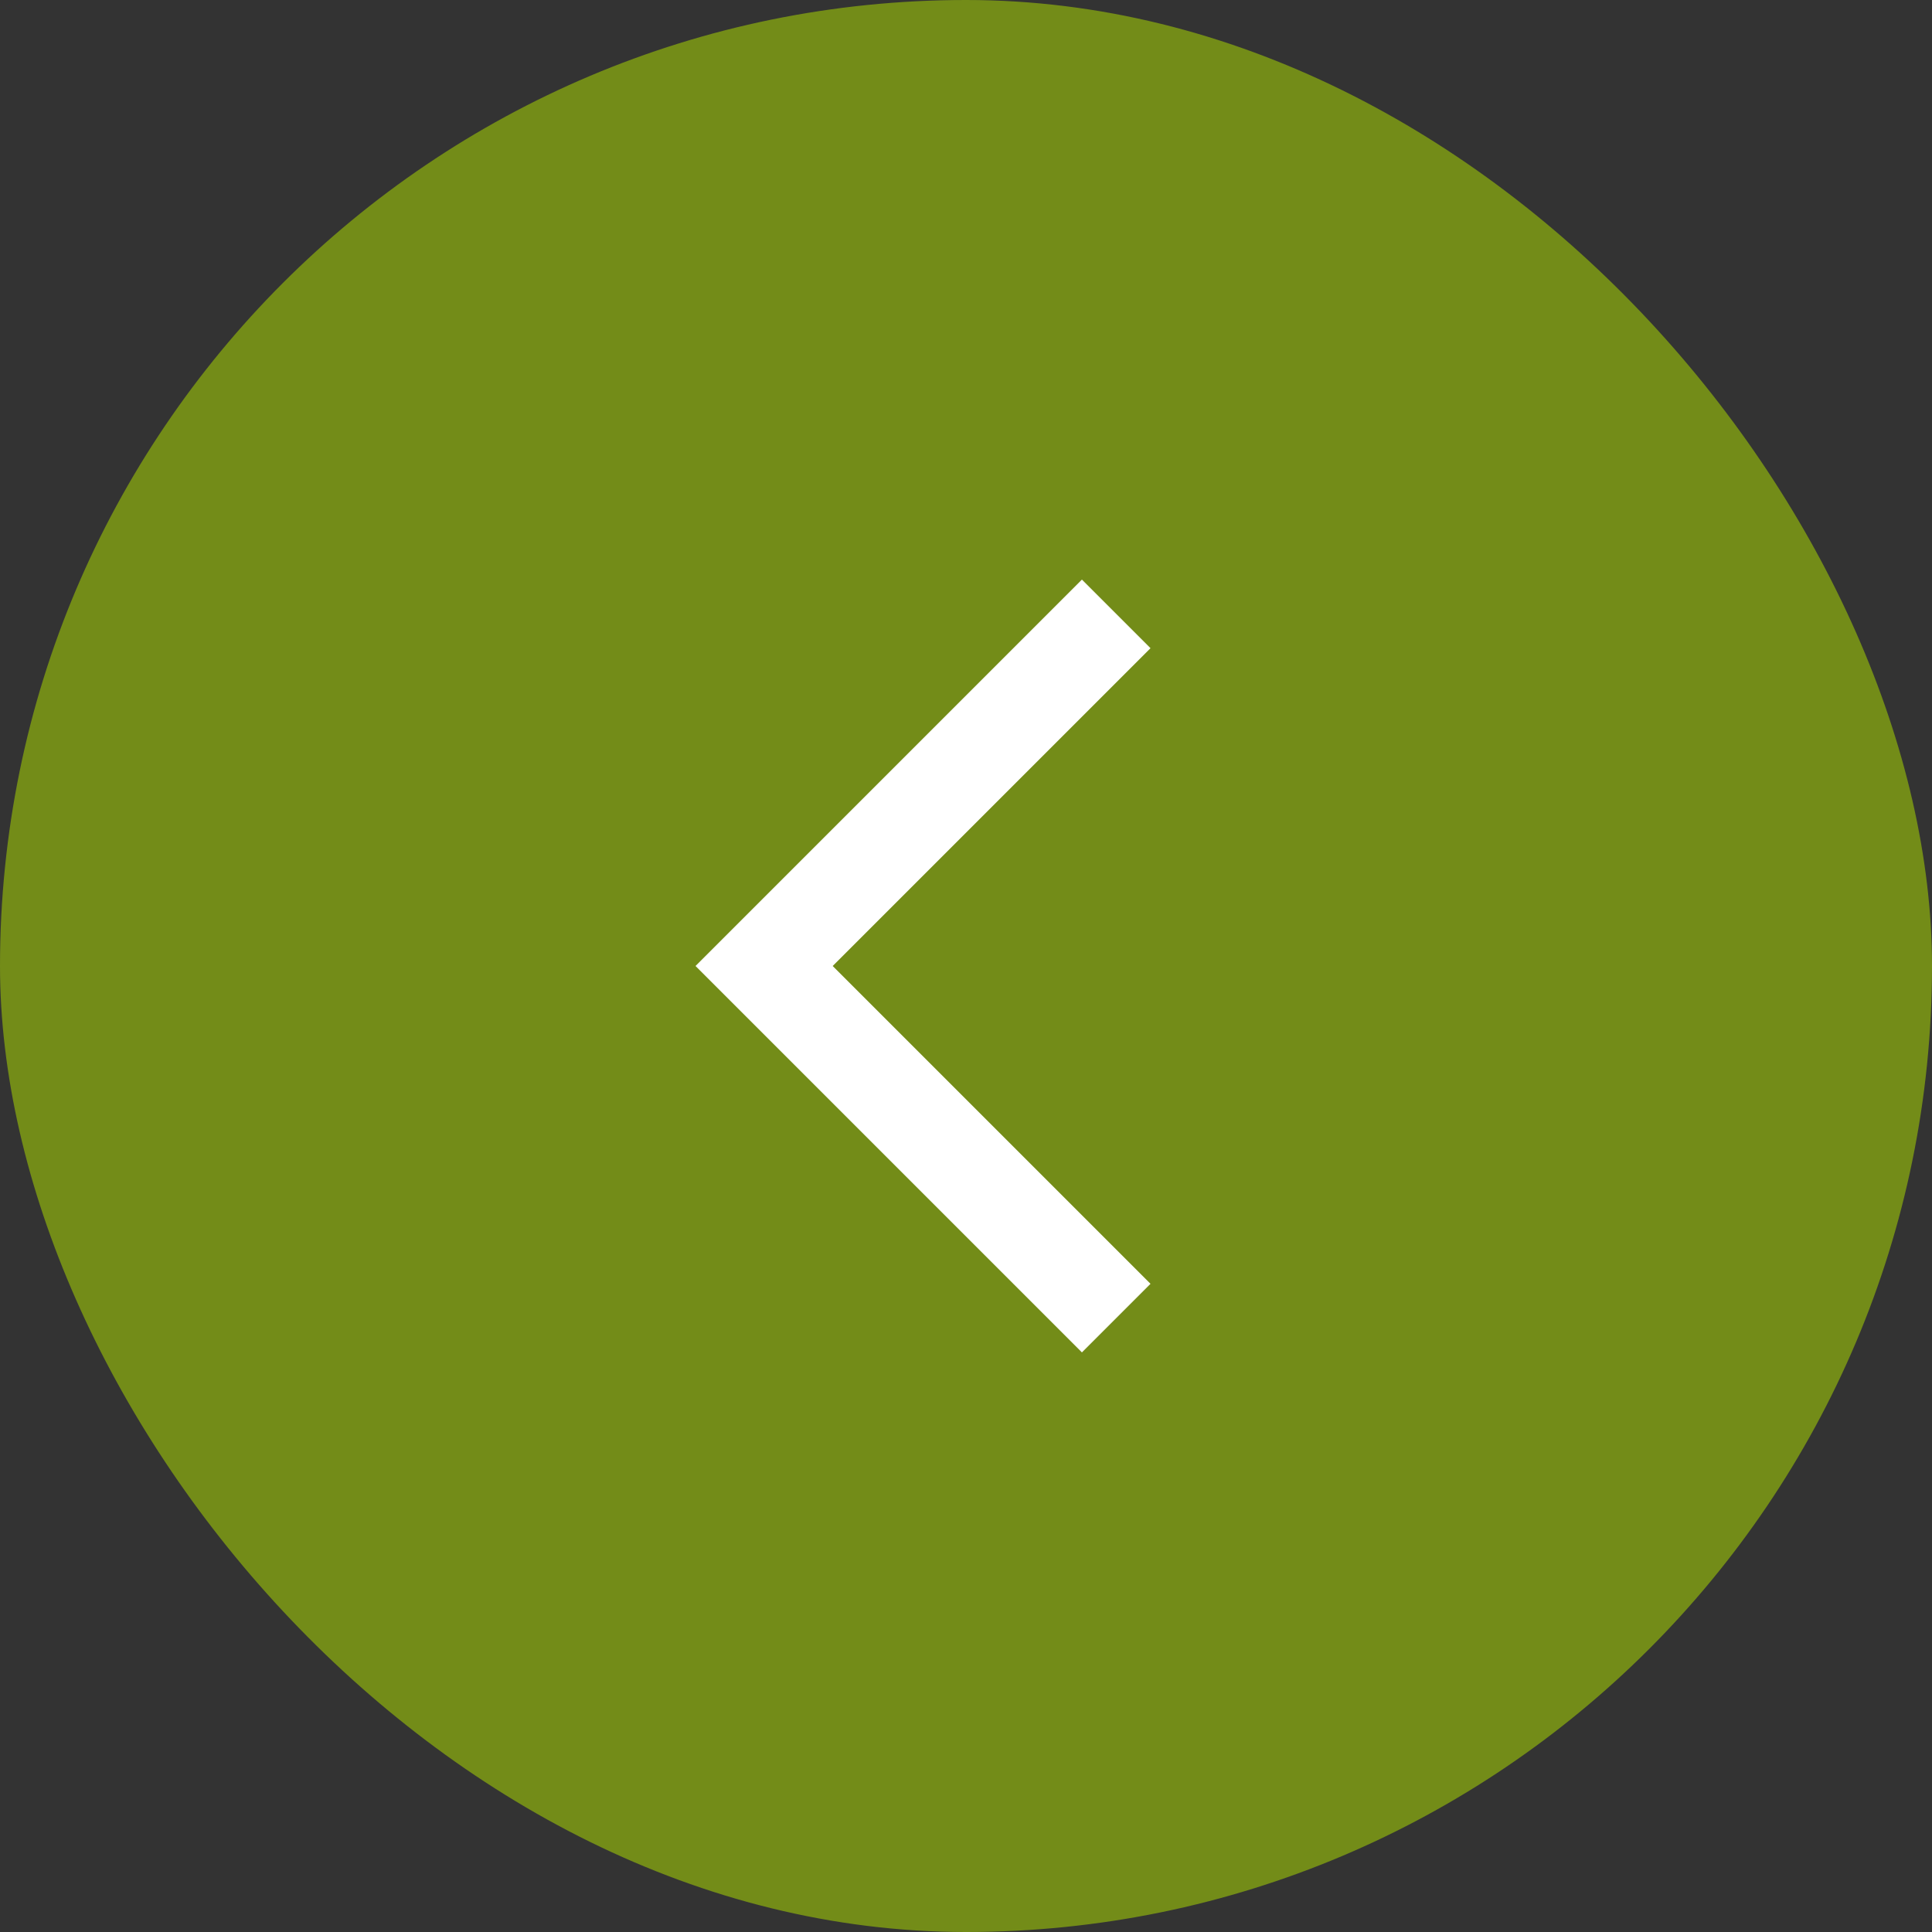
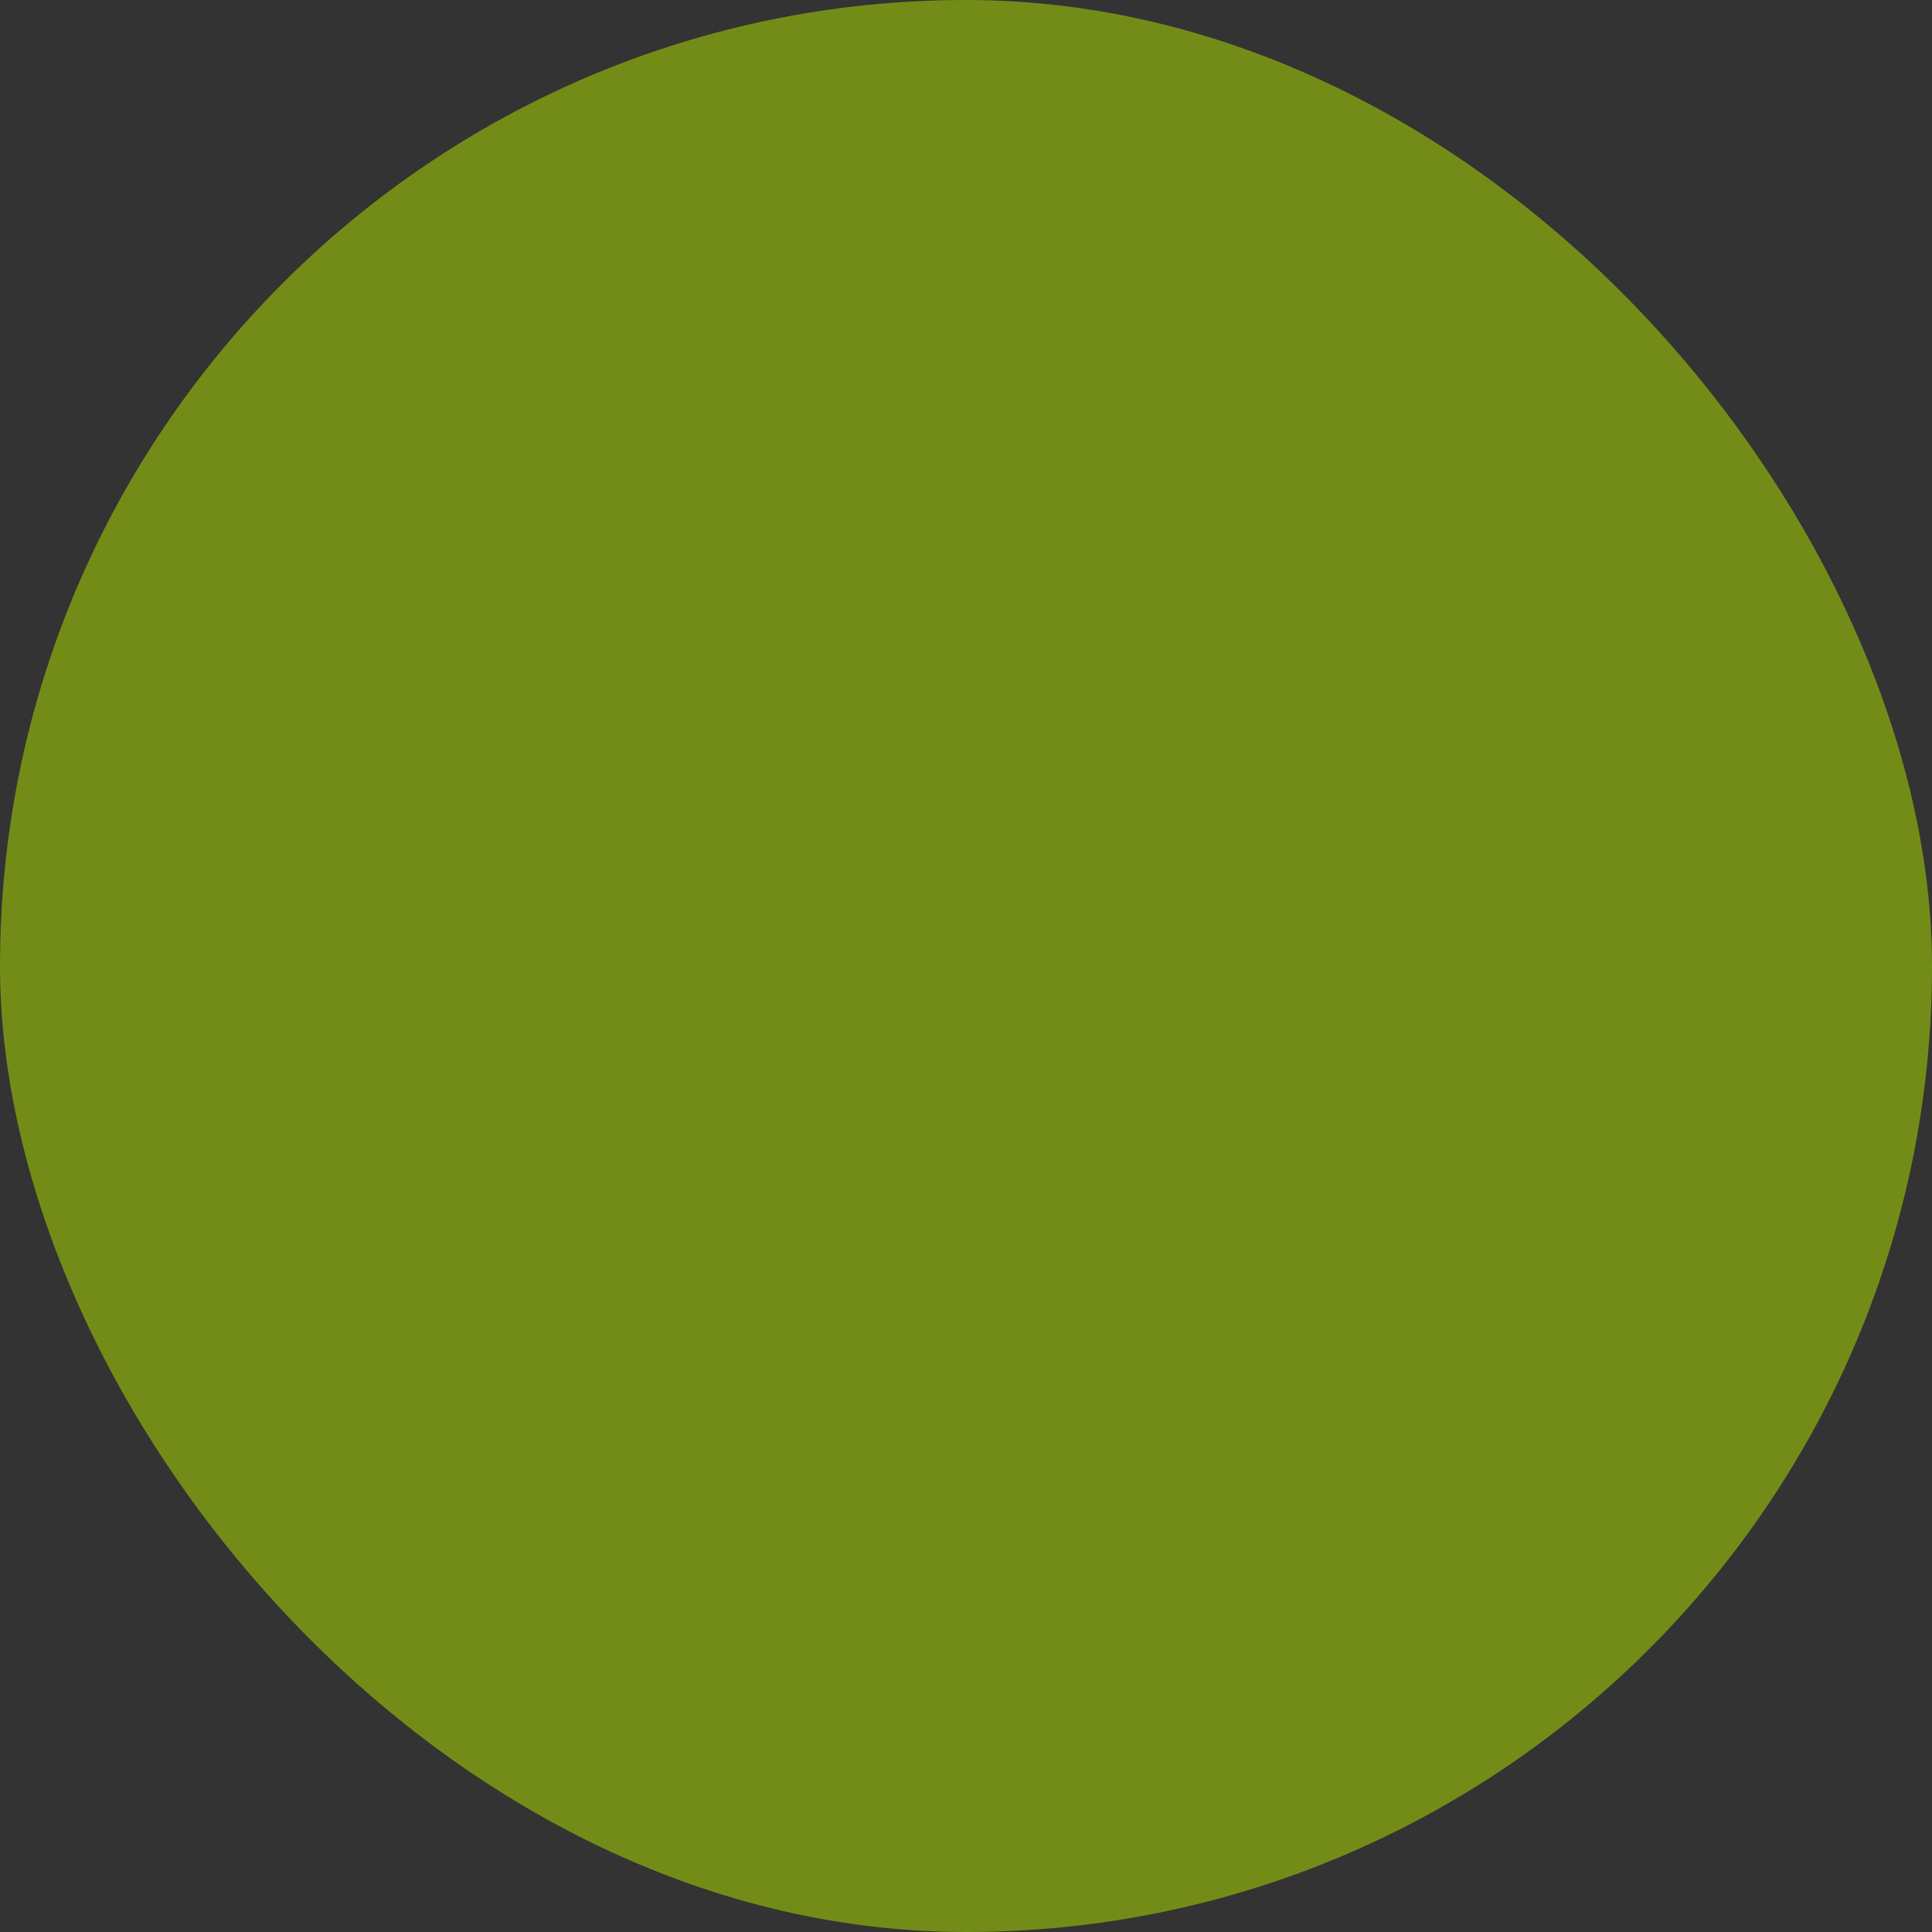
<svg xmlns="http://www.w3.org/2000/svg" width="50" height="50" viewBox="0 0 50 50" fill="none">
  <rect x="0" y="0" width="50" height="50" fill="#333333" stroke="none" />
  <rect width="50" height="50" rx="25" fill="#738C18" />
-   <path d="M28 35L18 25L28 15L29.775 16.775L21.55 25L29.775 33.225L28 35Z" fill="white" />
</svg>